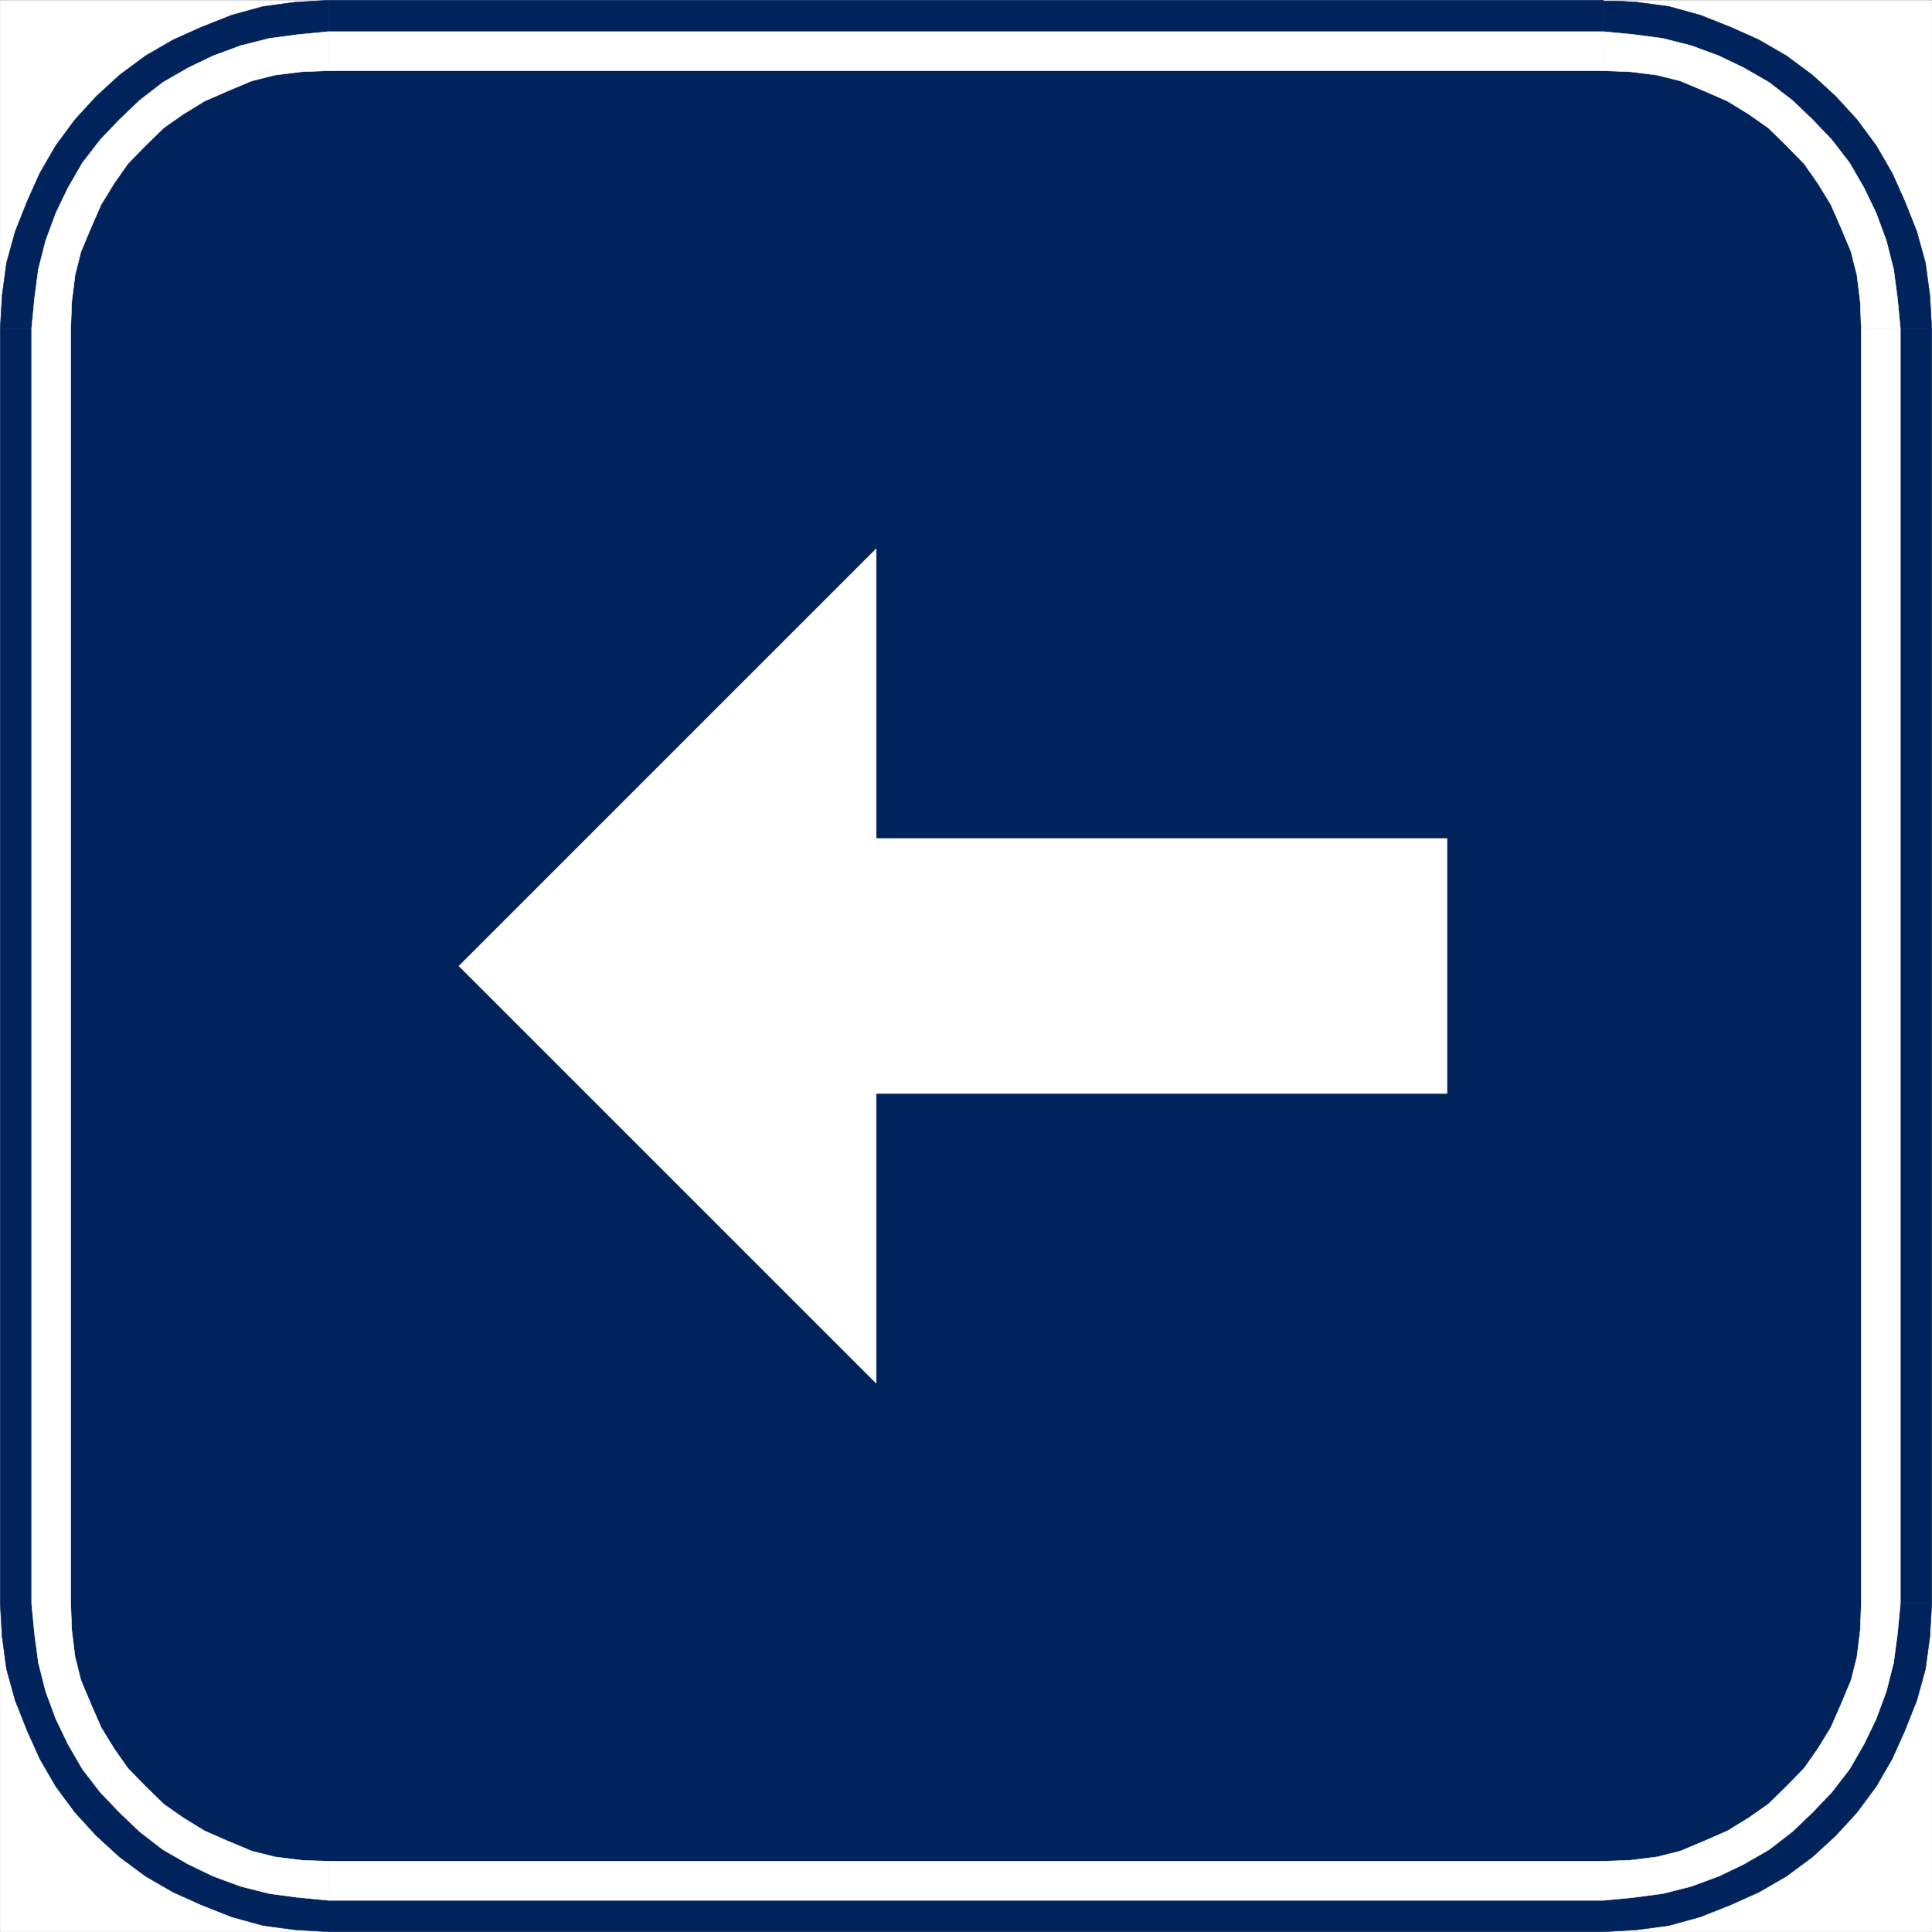
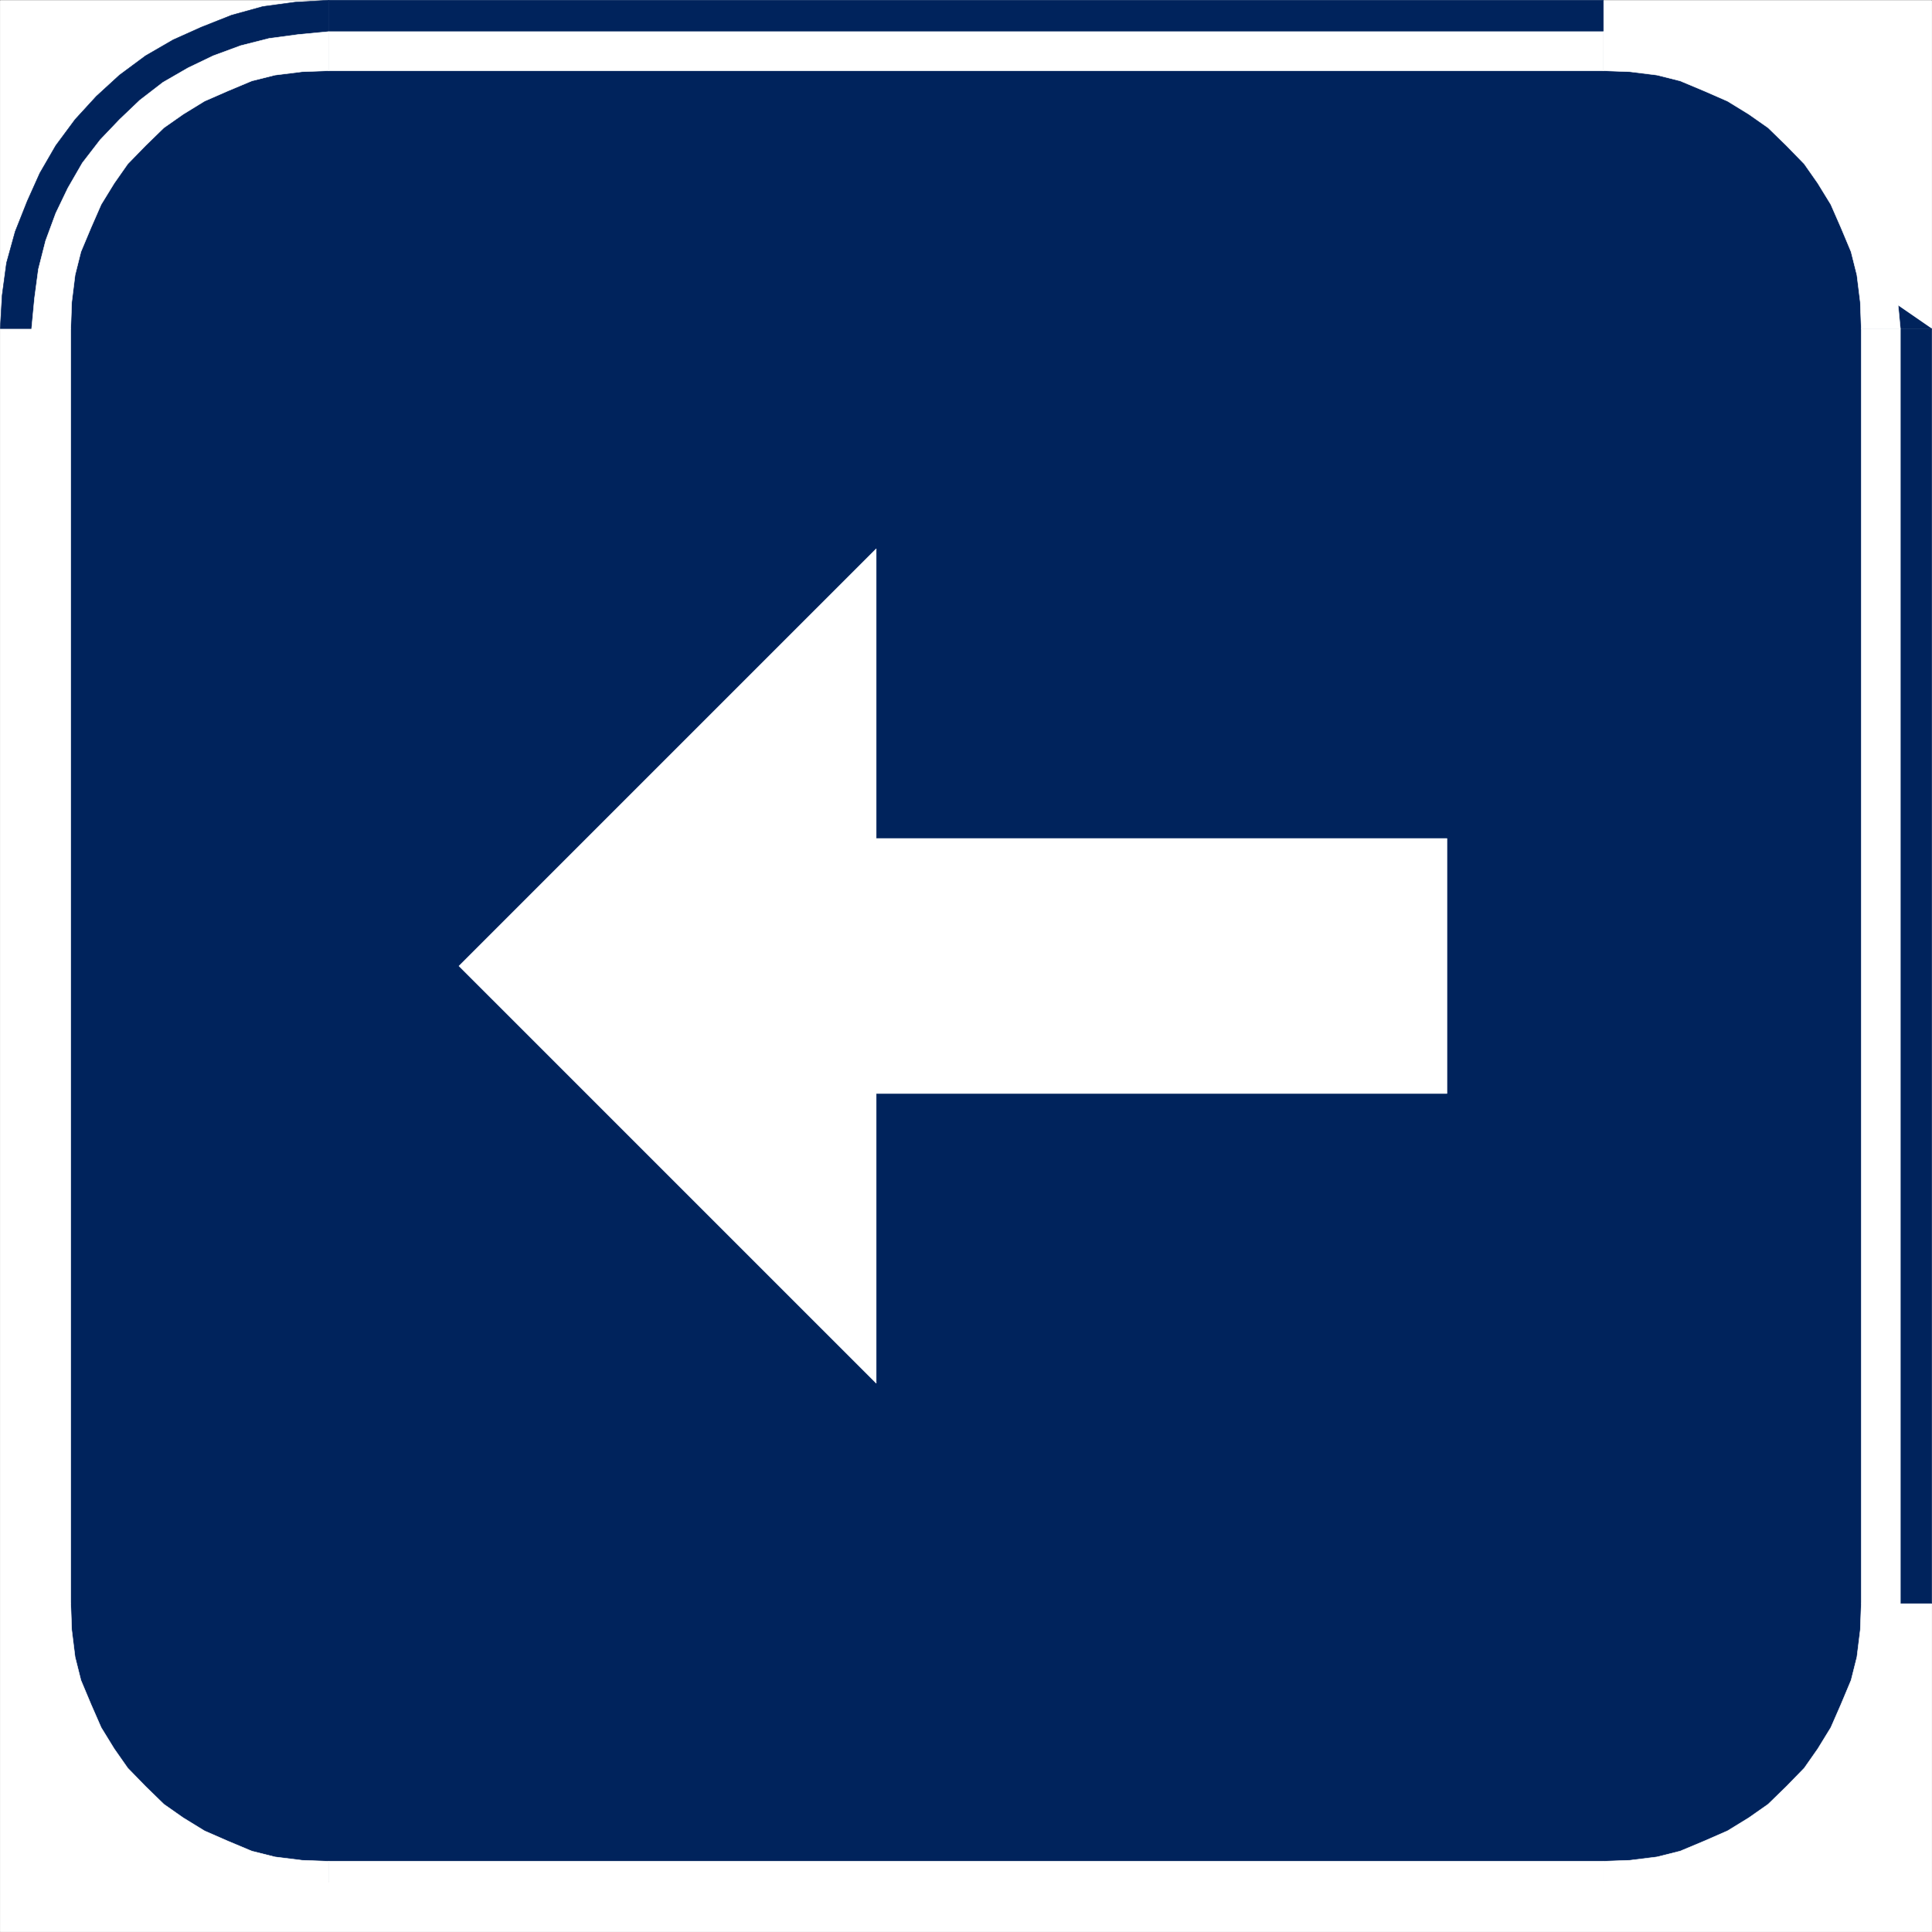
<svg xmlns="http://www.w3.org/2000/svg" width="2993.874" height="2993.874">
  <rect width="100%" height="100%" fill="#808080" stroke="none" />
  <defs>
    <clipPath id="a">
      <path d="M0 0h2993.144v2992.184H0Zm0 0" />
    </clipPath>
    <clipPath id="b">
      <path d="M2484 0h509.144v508H2484Zm0 0" />
    </clipPath>
    <clipPath id="c">
      <path d="M2483 0h510.144v509H2483Zm0 0" />
    </clipPath>
  </defs>
  <path fill="#fff" d="M.365 2993.51h2993.144V.364H.365Zm0 0" />
  <g clip-path="url(#a)" transform="translate(.365 1.326)">
    <path fill="#fff" fill-rule="evenodd" stroke="#fff" stroke-linecap="square" stroke-linejoin="bevel" stroke-miterlimit="10" stroke-width=".729" d="M0 2992.184h2993.145V-.961H0Zm0 0" />
  </g>
  <path fill="none" stroke="#000" stroke-linecap="square" stroke-linejoin="bevel" stroke-miterlimit="10" stroke-width="4.481" d="m2914.943 509.173-3.024-44.129-5.937-43.398-9.742-39.648-15.735-40.43-17.195-37.406-21.723-35.899-24.695-32.926-28.394-29.957-29.958-28.394-32.93-24.696-35.894-21.726-37.41-17.195-40.43-15.73-39.648-9.747-43.398-5.937-44.18-3.024H509.173l-44.129 3.024-43.398 5.937-39.648 9.746-40.43 15.73-37.406 17.196-35.899 21.726-32.926 24.696-29.96 28.394-28.395 29.957-24.695 32.926-21.723 35.899-17.195 37.406-15.735 40.43-9.742 39.648-5.937 43.398-3.024 44.13V2484.65l3.024 44.18 5.937 43.402 9.742 39.644 15.735 40.43 17.195 37.41 21.723 35.895 24.695 32.93 28.394 29.956 29.961 28.395 32.926 24.695 35.899 21.727 37.406 17.191 40.43 15.735 39.648 9.742 43.398 5.941 44.13 3.02H2484.65l44.18-3.02 43.398-5.941 39.648-9.742 40.43-15.735 37.41-17.191 35.895-21.727 32.93-24.695 29.956-28.395 28.395-29.957 24.695-32.93 21.723-35.894 17.195-37.41 15.735-40.43 9.742-39.644 5.937-43.403 3.024-44.18zm0 0" />
  <g clip-path="url(#b)" transform="translate(.365 1.326)">
-     <path fill="#00235c" fill-rule="evenodd" d="m2484.285 156.902 37.461 3.024 35.895 3.75 31.418 7.449 32.925 12.766 31.418 14.172 28.446 18.703 26.207 18.757 23.914 24.696 24.695 23.914 18.754 26.203 18.703 28.45 14.172 31.413 12.766 32.93 7.449 31.414 3.754 35.898 3.02 37.407h157.862l-2.968-51.63-6.774-50.12-13.441-48.61-18.703-47.152-19.488-43.398-24.696-42.668-29.902-40.38-32.93-35.949-35.949-32.925-40.375-29.907-42.672-24.695-43.398-19.484-47.153-18.707-48.61-13.442-50.116-6.773-51.684-2.969zm0 0" />
+     <path fill="#00235c" fill-rule="evenodd" d="m2484.285 156.902 37.461 3.024 35.895 3.75 31.418 7.449 32.925 12.766 31.418 14.172 28.446 18.703 26.207 18.757 23.914 24.696 24.695 23.914 18.754 26.203 18.703 28.45 14.172 31.413 12.766 32.93 7.449 31.414 3.754 35.898 3.02 37.407h157.862zm0 0" />
  </g>
  <g clip-path="url(#c)" transform="translate(.365 1.326)">
-     <path fill="none" stroke="#00235c" stroke-linecap="square" stroke-linejoin="bevel" stroke-miterlimit="10" stroke-width=".729" d="m2484.285 156.902 37.461 3.024 35.895 3.75 31.418 7.449 32.925 12.766 31.418 14.172 28.446 18.703 26.207 18.757 23.914 24.696 24.695 23.914 18.754 26.203 18.703 28.45 14.172 31.413 12.766 32.93 7.449 31.414 3.754 35.898 3.02 37.407h157.863l-2.97-51.63-6.773-50.12-13.441-48.61-18.703-47.152-19.488-43.398-24.696-42.668-29.902-40.38-32.93-35.949-35.95-32.925-40.374-29.907-42.672-24.695-43.398-19.484-47.153-18.707-48.61-13.442-50.116-6.773-51.684-2.969zm0 0" />
-   </g>
+     </g>
  <path fill="#00235c" fill-rule="evenodd" stroke="#00235c" stroke-linecap="square" stroke-linejoin="bevel" stroke-miterlimit="10" stroke-width=".729" d="M509.173 158.228H2484.65V.365H509.173Zm0 0" />
  <path fill="#00235c" fill-rule="evenodd" stroke="#00235c" stroke-linecap="square" stroke-linejoin="bevel" stroke-miterlimit="10" stroke-width=".729" d="m158.228 509.173 3.023-37.406 3.75-35.898 7.45-31.414 12.765-32.93 14.172-31.414 18.703-28.45 18.754-26.203 24.695-23.914 23.915-24.695 26.207-18.758 28.445-18.703 31.418-14.172 32.926-12.765 31.418-7.45 35.898-3.75 37.406-3.023V.365L457.54 3.333l-50.117 6.774-48.61 13.441-47.151 18.707-43.399 19.485-42.672 24.695-40.375 29.906-35.949 32.926-32.93 35.95-29.902 40.378-24.695 42.668-19.489 43.399-18.703 47.152-13.441 48.61-6.774 50.12-2.968 51.63Zm0 0" />
-   <path fill="#00235c" fill-rule="evenodd" stroke="#00235c" stroke-linecap="square" stroke-linejoin="bevel" stroke-miterlimit="10" stroke-width=".729" d="M158.228 2484.65V509.173H.365V2484.65zm350.945 350.996-37.406-3.02-35.898-3.75-31.418-7.453-32.926-12.761-31.418-14.172-28.445-18.703-26.207-18.758-23.915-24.695-24.695-23.915-18.754-26.207-18.703-28.445-14.172-31.418-12.765-32.926-7.45-31.418-3.75-35.894-3.023-37.461H.365l2.968 51.684 6.774 50.12 13.441 48.61 18.703 47.148 19.489 43.399 24.695 42.672 29.902 40.379 32.93 35.945 35.95 32.93 40.374 29.906 42.672 24.695 43.399 19.484 47.152 18.704 48.61 13.441 50.116 6.774 51.633 2.968zm1975.477 0H509.173v157.863H2484.65Zm350.996-350.996-3.02 37.46-3.754 35.895-7.449 31.418-12.765 32.926-14.172 31.418-18.703 28.445-18.754 26.207-24.696 23.914-23.914 24.696-26.207 18.758-28.445 18.703-31.418 14.172-32.926 12.761-31.418 7.453-35.894 3.75-37.461 3.02v157.863l51.684-2.969 50.117-6.773 48.609-13.441 47.152-18.704 43.399-19.484 42.672-24.695 40.375-29.906 35.949-32.93 32.93-35.945 29.902-40.38 24.695-42.671 19.488-43.399 18.704-47.148 13.441-48.61 6.774-50.12 2.968-51.684zm0 0" />
  <path fill="#00235c" fill-rule="evenodd" stroke="#00235c" stroke-linecap="square" stroke-linejoin="bevel" stroke-miterlimit="10" stroke-width=".729" d="M2835.646 509.173V2484.65h157.863V509.173Zm0 0" />
  <path fill="#00235c" fill-rule="evenodd" stroke="#00235c" stroke-linecap="square" stroke-linejoin="bevel" stroke-miterlimit="10" stroke-width=".729" d="m2914.943 509.173-3.024-44.129-5.937-43.398-9.742-39.648-15.735-40.43-17.195-37.406-21.723-35.899-24.695-32.926-28.394-29.957-29.958-28.394-32.93-24.696-35.894-21.726-37.41-17.195-40.43-15.73-39.648-9.747-43.398-5.937-44.18-3.024H509.173l-44.129 3.024-43.398 5.937-39.648 9.746-40.43 15.73-37.406 17.196-35.899 21.726-32.926 24.696-29.96 28.394-28.395 29.957-24.695 32.926-21.723 35.899-17.195 37.406-15.735 40.43-9.742 39.648-5.937 43.398-3.024 44.13V2484.65l3.024 44.18 5.937 43.402 9.742 39.644 15.735 40.43 17.195 37.41 21.723 35.895 24.695 32.93 28.394 29.956 29.961 28.395 32.926 24.695 35.899 21.727 37.406 17.191 40.43 15.735 39.648 9.742 43.398 5.941 44.13 3.02H2484.65l44.18-3.02 43.398-5.941 39.648-9.742 40.43-15.735 37.41-17.191 35.895-21.727 32.93-24.695 29.956-28.395 28.395-29.957 24.695-32.93 21.723-35.894 17.195-37.41 15.735-40.43 9.742-39.644 5.937-43.403 3.024-44.18zm0 0" />
  <path fill="#fff" fill-rule="evenodd" stroke="#fff" stroke-linecap="square" stroke-linejoin="bevel" stroke-miterlimit="10" stroke-width=".729" d="m2484.65 109.619 41.156 1.511 41.942 5.211 35.898 9.012 37.406 15.684 35.95 15.734 32.93 20.215 29.901 20.941 28.45 27.668 27.664 28.445 20.945 29.907 20.215 32.926 15.734 35.949 15.68 37.41 9.016 35.894 5.207 41.942 1.511 41.105h60.594l-4.48-47.097-5.993-44.91-11.203-44.13-15.734-42.667-18.703-38.922-22.453-38.918-27.668-35.895-29.957-31.418-31.414-29.957-35.899-27.664-38.918-22.457-38.918-18.703-42.672-15.734-44.129-11.203-44.91-5.989-47.148-4.48zm0 0" />
  <path fill="#fff" fill-rule="evenodd" stroke="#fff" stroke-linecap="square" stroke-linejoin="bevel" stroke-miterlimit="10" stroke-width=".729" d="M509.173 109.619H2484.65v-60.59H509.173Zm0 0" />
  <path fill="#fff" fill-rule="evenodd" stroke="#fff" stroke-linecap="square" stroke-linejoin="bevel" stroke-miterlimit="10" stroke-width=".729" d="m109.619 509.173 1.511-41.105 5.207-41.942 9.016-35.894 15.684-37.41 15.73-35.95 20.215-32.925 20.945-29.907 27.664-28.445 28.45-27.668 29.906-20.941 32.926-20.215 35.949-15.734 37.406-15.684 35.898-9.012 41.942-5.21 41.105-1.512v-60.59l-47.097 4.48-44.91 5.989-44.13 11.203-42.671 15.734-38.918 18.703-38.918 22.457-35.899 27.664-31.414 29.957-29.957 31.418-27.668 35.895-22.453 38.918-18.703 38.922-15.734 42.668-11.203 44.128-5.993 44.91-4.48 47.098zm0 1975.477V509.173H49.025V2484.65zm399.554 399.605-41.105-1.508-41.942-5.21-35.898-9.016-37.406-15.68-35.95-15.734-32.925-20.215-29.907-20.945-28.449-27.664-27.664-28.446-20.945-29.906-20.215-32.93-15.73-35.949-15.684-37.406-9.016-35.899-5.207-41.937-1.511-41.16H49.025l4.48 47.152 5.993 44.91 11.203 44.13 15.734 42.667 18.703 38.918 22.453 38.918 27.668 35.899 29.957 31.418 31.414 29.957 35.899 27.664 38.918 22.453 38.918 18.707 42.672 15.734 44.128 11.2 44.91 5.992 47.098 4.48zm0 0" />
  <path fill="#fff" fill-rule="evenodd" stroke="#fff" stroke-linecap="square" stroke-linejoin="bevel" stroke-miterlimit="10" stroke-width=".729" d="M2484.65 2884.255H509.173v60.594H2484.65Zm399.605-399.605-1.511 41.16-5.207 41.938-9.016 35.898-15.68 37.406-15.734 35.95-20.215 32.93-20.945 29.905-27.664 28.446-28.45 27.664-29.902 20.945-32.93 20.215-35.949 15.734-37.406 15.68-35.899 9.016-41.94 5.21-41.157 1.508v60.594l47.148-4.48 44.91-5.993 44.13-11.199 42.671-15.734 38.918-18.707 38.918-22.453 35.899-27.664 31.414-29.957 29.957-31.418 27.668-35.899 22.453-38.918 18.703-38.918 15.734-42.668 11.203-44.129 5.993-44.91 4.48-47.152zm0-1975.477V2484.65h60.594V509.173Zm-642.027 790.203h-884.45V850.431L711.217 1496.94l646.563 646.508V1694.5h884.449zm0 0" />
</svg>